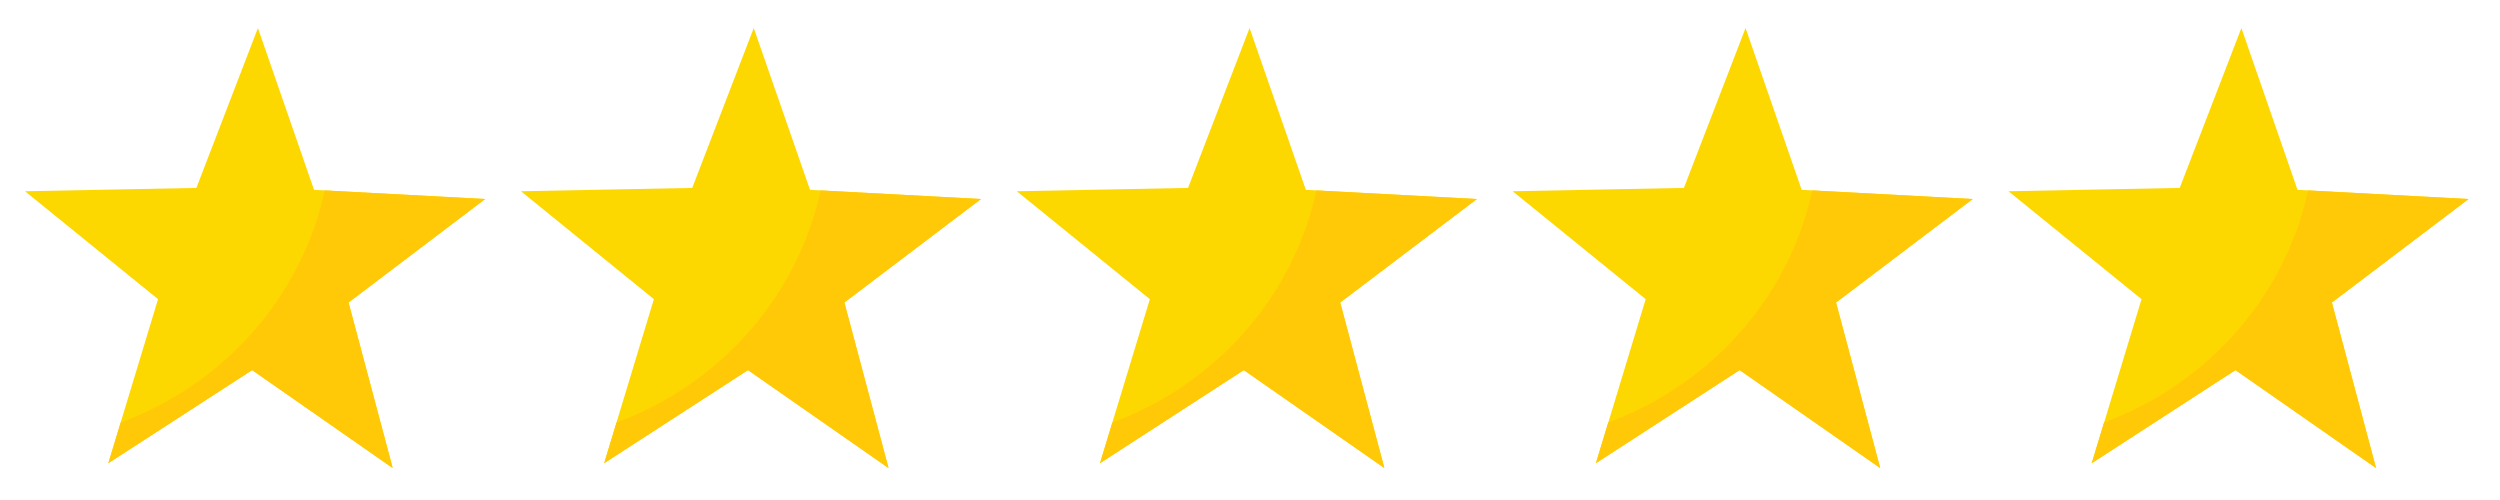
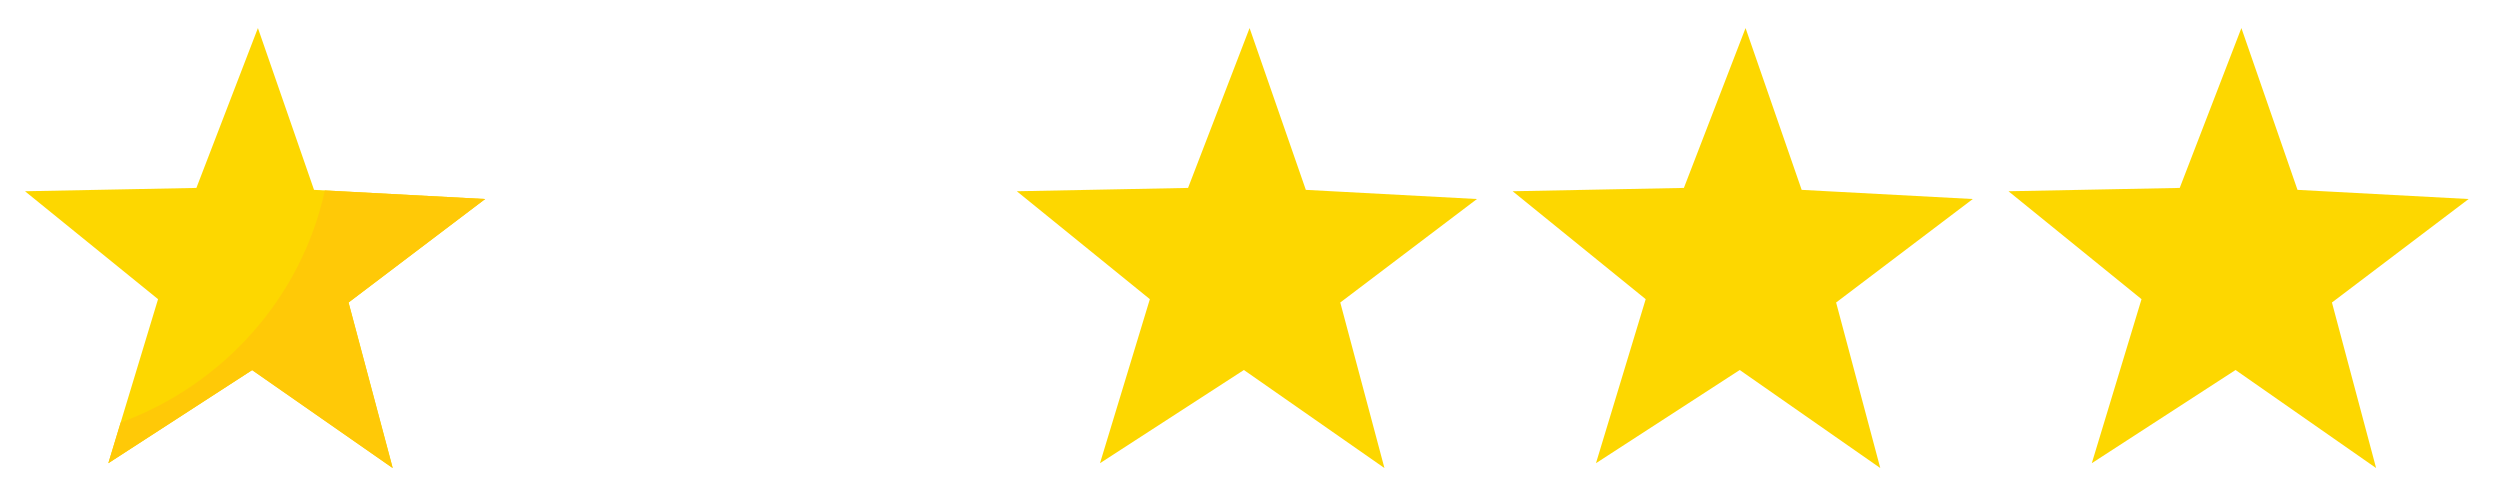
<svg xmlns="http://www.w3.org/2000/svg" id="Layer_1" viewBox="0 0 180 36">
  <polygon points="28.28 33.7 18.16 26.64 7.8 33.35 11.38 21.54 1.8 13.77 14.14 13.53 18.57 2.02 22.61 13.67 34.93 14.33 25.1 21.78 28.28 33.7" style="fill:#fdd700;" />
  <path d="M23.39,13.71c-1.68,7.71-7.3,13.99-14.7,16.71l-.89,2.93,10.35-6.7,10.12,7.05-3.18-11.92,9.84-7.45-11.55-.62Z" style="fill:#ffc907;" />
-   <polygon points="63.98 33.7 53.86 26.64 43.5 33.35 47.08 21.54 37.51 13.77 49.84 13.53 54.27 2.02 58.32 13.67 70.63 14.33 60.8 21.78 63.98 33.7" style="fill:#fdd700;" />
-   <path d="M59.09,13.71c-1.68,7.71-7.3,13.99-14.7,16.71l-.89,2.93,10.35-6.7,10.12,7.05-3.18-11.92,9.84-7.45-11.55-.62Z" style="fill:#ffc907;" />
  <polygon points="99.68 33.7 89.56 26.64 79.2 33.35 82.79 21.54 73.21 13.77 85.54 13.53 89.97 2.02 94.02 13.67 106.34 14.33 96.5 21.78 99.68 33.7" style="fill:#fdd700;" />
-   <path d="M94.79,13.71c-1.68,7.71-7.3,13.99-14.7,16.71l-.89,2.93,10.35-6.7,10.12,7.05-3.18-11.92,9.84-7.45-11.55-.62Z" style="fill:#ffc907;" />
  <polygon points="135.38 33.7 125.26 26.64 114.91 33.35 118.49 21.54 108.91 13.77 121.24 13.53 125.68 2.02 129.72 13.67 142.04 14.33 132.2 21.78 135.38 33.7" style="fill:#fdd700;" />
-   <path d="M130.49,13.71c-1.68,7.71-7.3,13.99-14.7,16.71l-.89,2.93,10.35-6.7,10.12,7.05-3.18-11.92,9.84-7.45-11.55-.62Z" style="fill:#ffc907;" />
  <polygon points="171.08 33.7 160.96 26.64 150.61 33.35 154.19 21.54 144.61 13.77 156.94 13.53 161.38 2.02 165.42 13.67 177.74 14.33 167.9 21.78 171.08 33.7" style="fill:#fdd700;" />
-   <path d="M166.19,13.71c-1.68,7.71-7.3,13.99-14.7,16.71l-.89,2.93,10.35-6.7,10.12,7.05-3.18-11.92,9.84-7.45-11.55-.62Z" style="fill:#ffc907;" />
</svg>